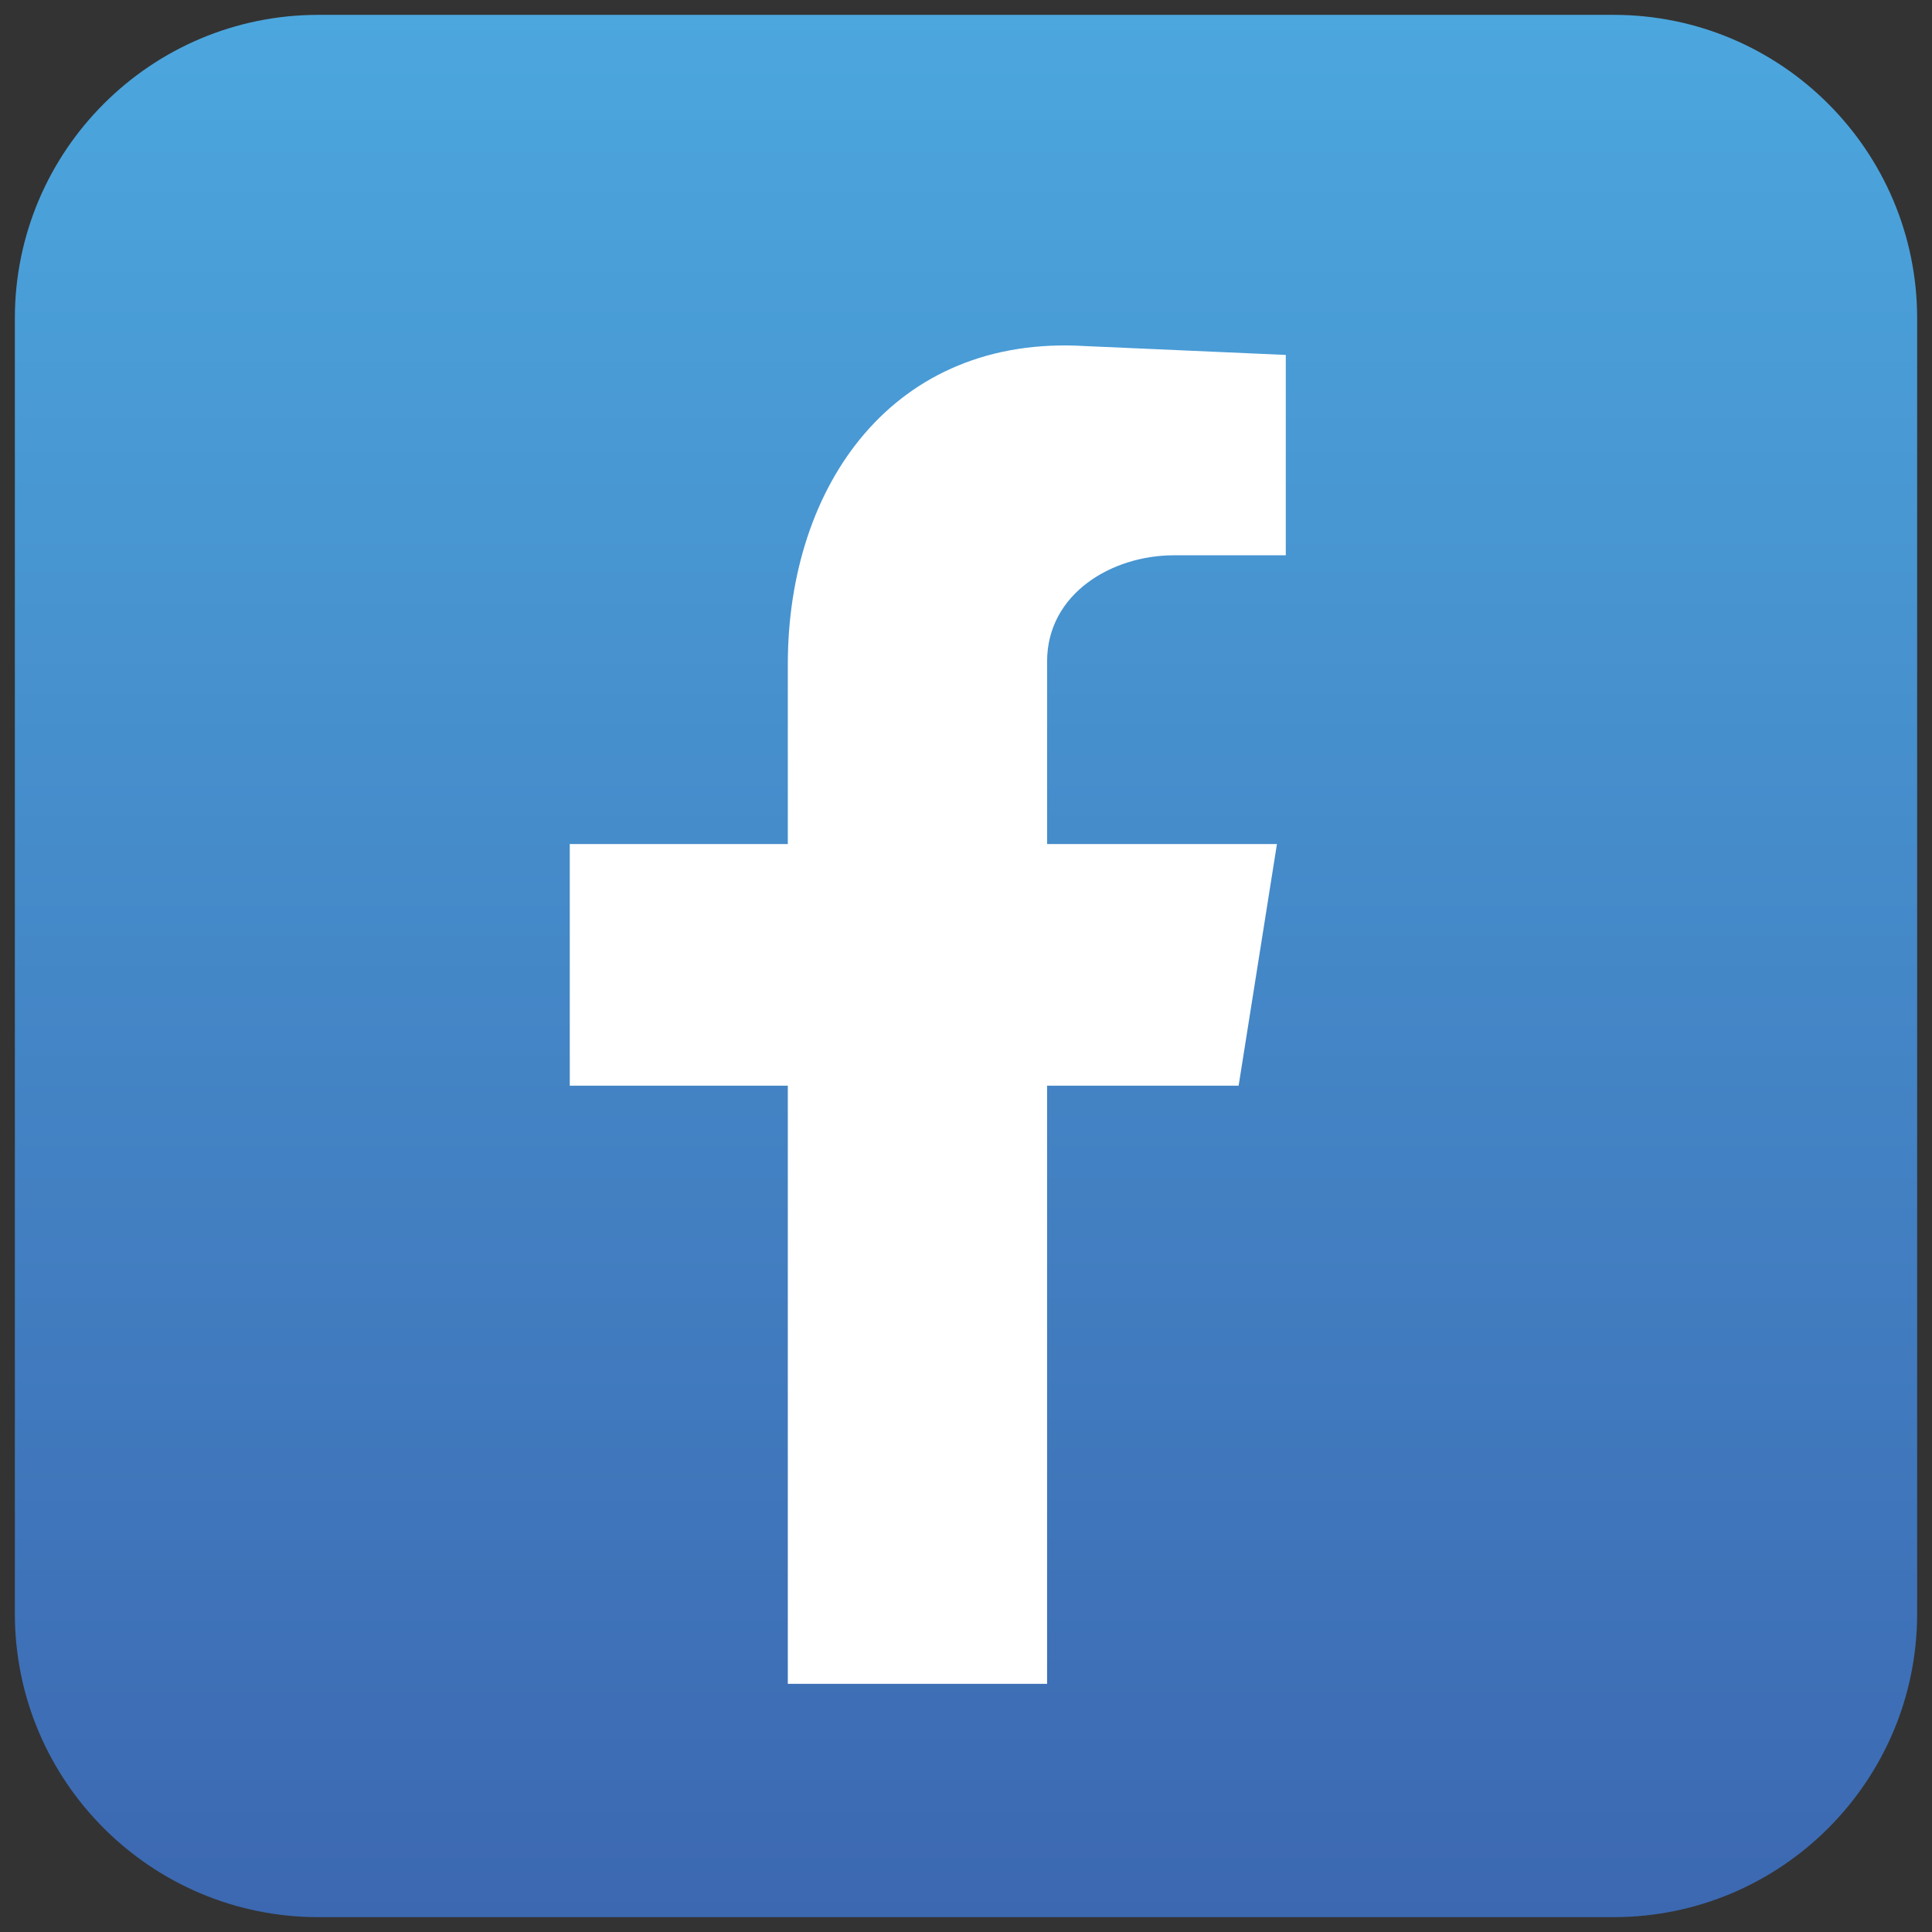
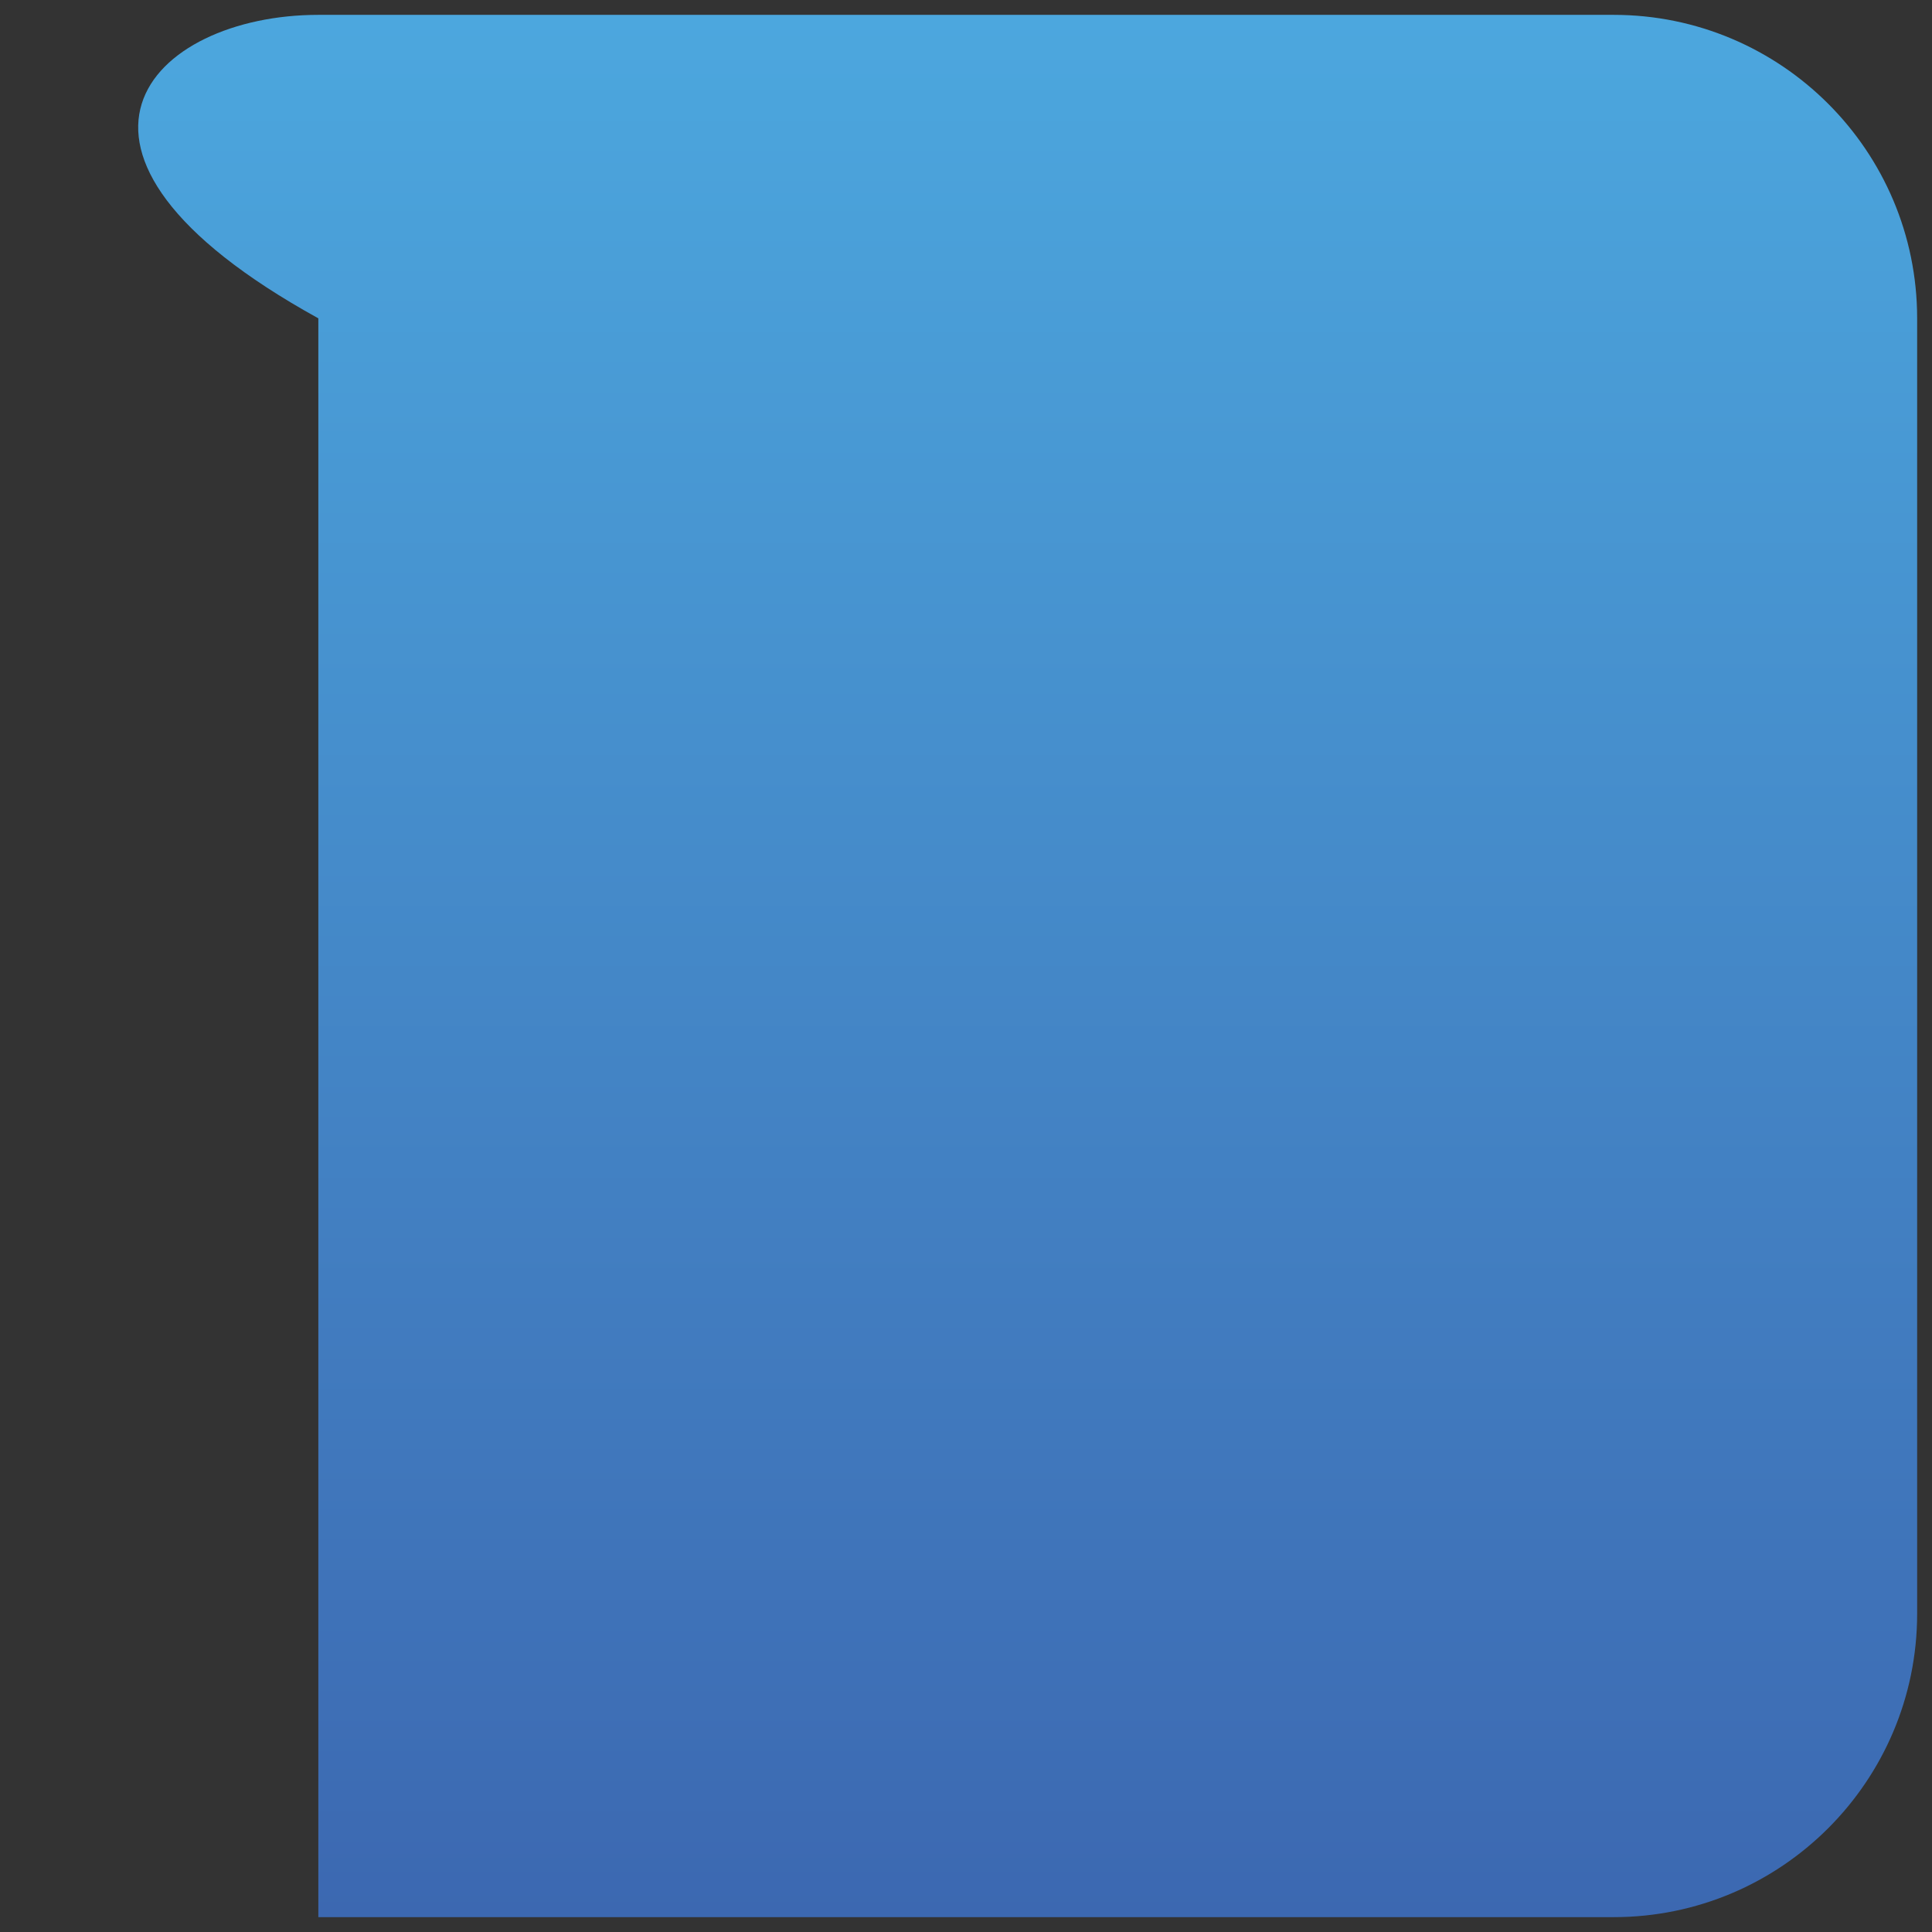
<svg xmlns="http://www.w3.org/2000/svg" id="a" viewBox="0 0 1000 1000">
  <rect x="0" y="0" width="1000" height="1000" fill="#333333" stroke="none" />
  <defs>
    <style>.c{fill:url(#b);}.d{fill:#fff;fill-rule:evenodd;}</style>
    <linearGradient id="b" x1="500" y1="7.69" x2="500" y2="992.31" gradientUnits="userSpaceOnUse">
      <stop offset="0" stop-color="#4ca7de" />
      <stop offset="1" stop-color="#3c68b1" />
    </linearGradient>
  </defs>
-   <path class="c" d="m164.77,7.69h670.46c86.69,0,157.08,70.38,157.08,157.08v670.46c0,86.69-70.38,157.08-157.08,157.08H164.77c-86.69,0-157.08-70.38-157.08-157.08V164.77C7.69,78.08,78.08,7.69,164.77,7.69Z" />
-   <path class="d" d="m407.76,871.56h134.21v-309.61h99.14l19.83-125.06h-118.96v-94.56c0-35.08,33.55-54.91,65.58-54.91h57.96v-103.71l-103.71-4.58c-99.14-6.1-154.04,71.68-154.04,164.72v93.03h-112.86v125.06h112.86v309.61Z" />
+   <path class="c" d="m164.77,7.69h670.46c86.69,0,157.08,70.38,157.08,157.08v670.46c0,86.69-70.38,157.08-157.08,157.08H164.77V164.77C7.69,78.08,78.08,7.69,164.77,7.69Z" />
</svg>